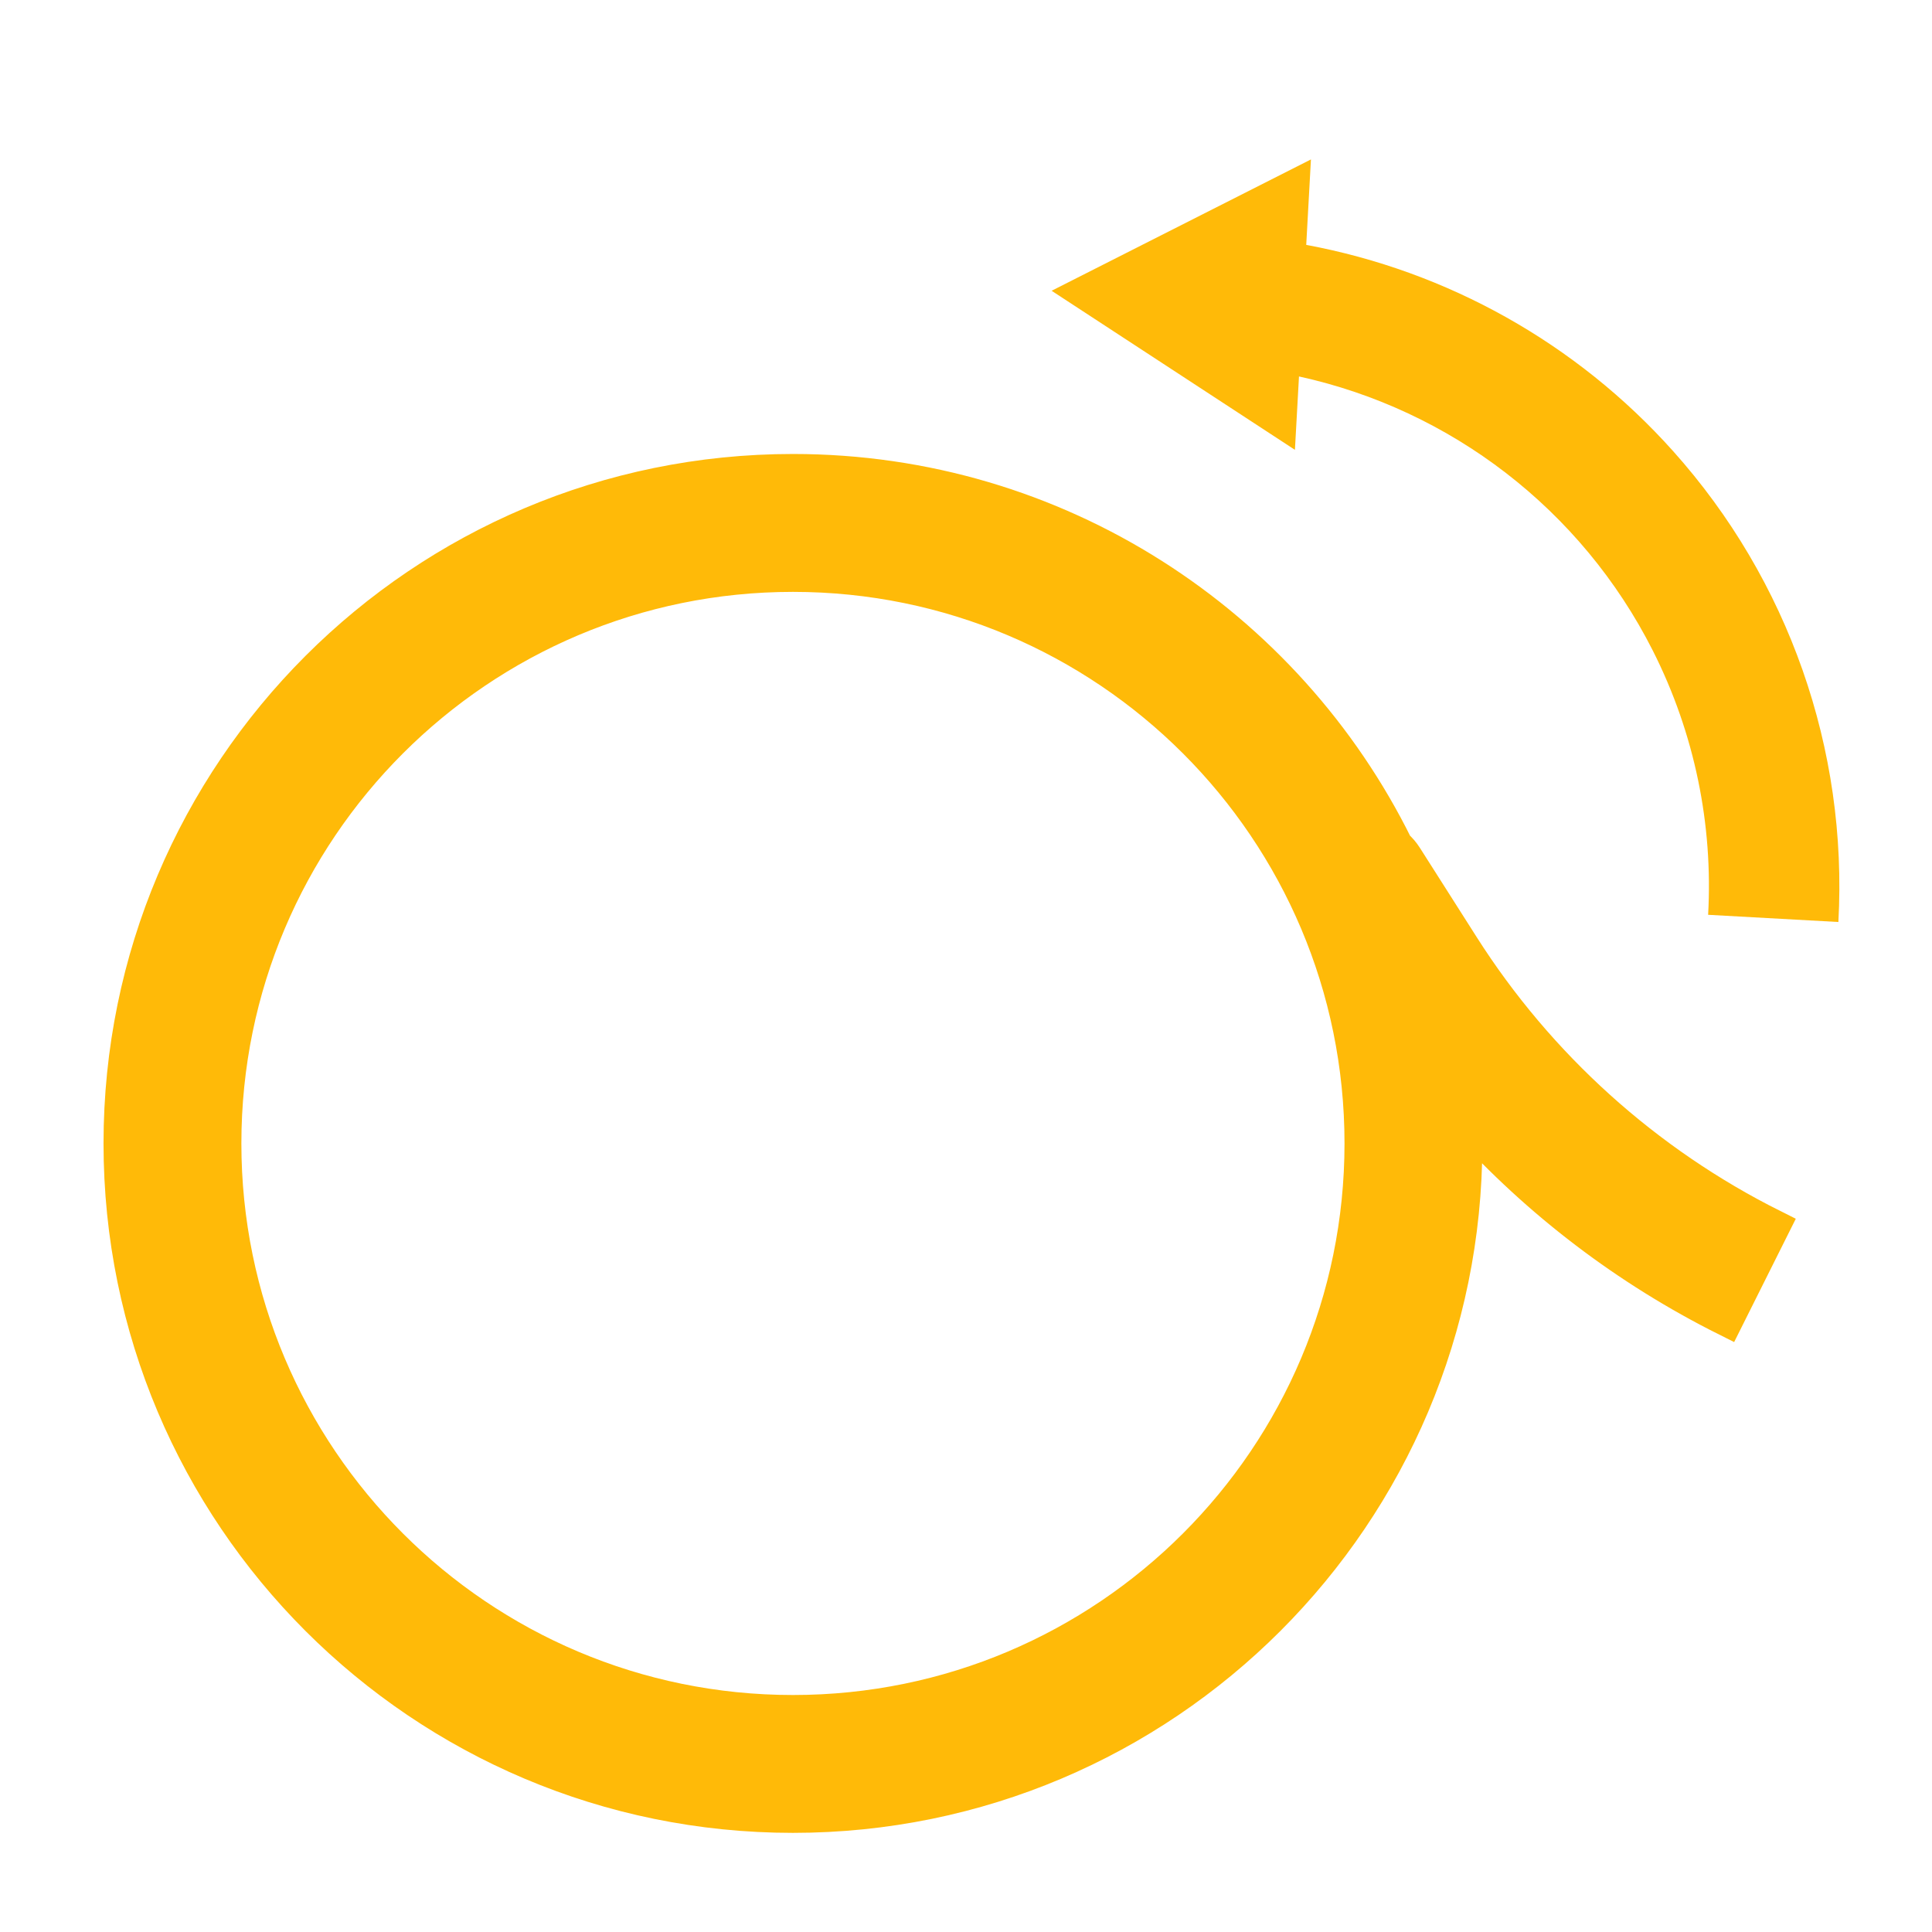
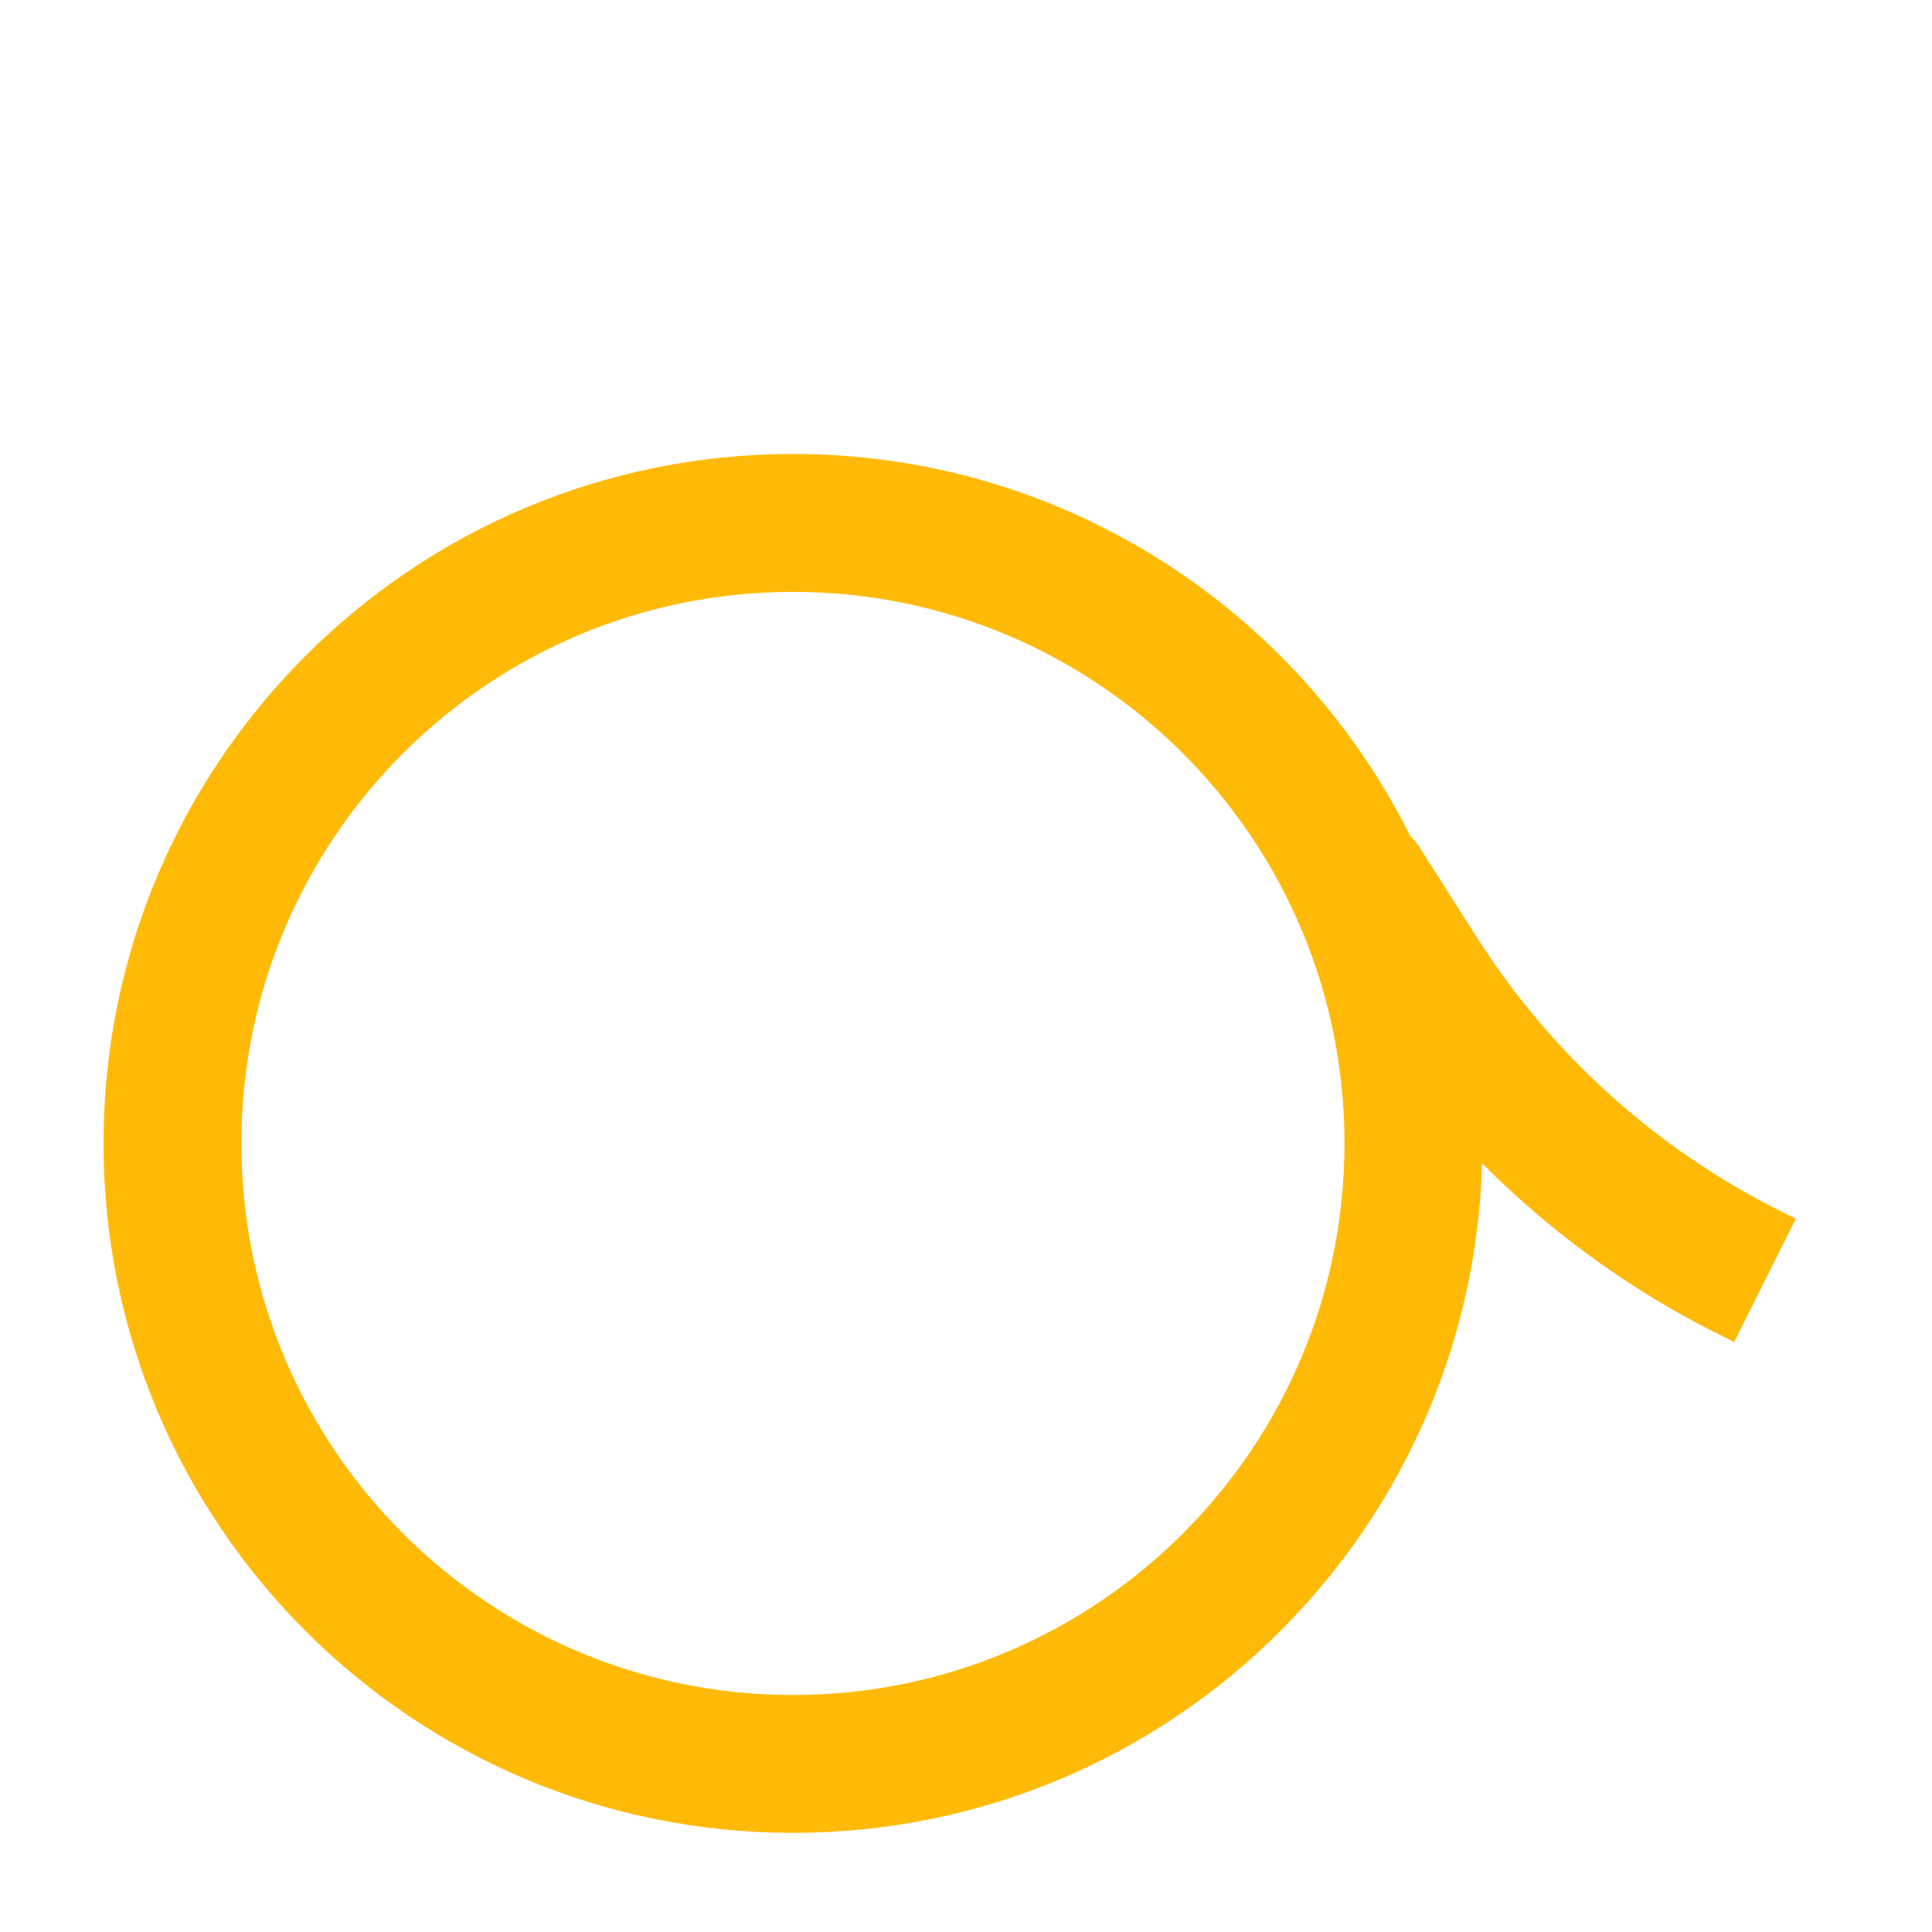
<svg xmlns="http://www.w3.org/2000/svg" width="48" height="48" viewBox="0 0 48 48" fill="none">
  <path fill-rule="evenodd" clip-rule="evenodd" d="M19.701 45.109C28.924 45.109 36.401 37.632 36.401 28.408C36.401 28.213 36.398 28.019 36.392 27.826C38.224 29.856 40.427 31.536 42.893 32.769L44.042 30.471C40.888 28.894 38.221 26.489 36.328 23.514L34.916 21.295C34.85 21.191 34.772 21.1 34.684 21.023C31.958 15.504 26.273 11.707 19.701 11.707C10.477 11.707 3 19.185 3 28.408C3 37.632 10.477 45.109 19.701 45.109ZM19.701 42.54C27.505 42.54 33.832 36.213 33.832 28.408C33.832 20.604 27.505 14.277 19.701 14.277C11.896 14.277 5.569 20.604 5.569 28.408C5.569 36.213 11.896 42.54 19.701 42.54Z" fill="#FFBA08" stroke="#FFBA08" stroke-width="0.856" />
-   <path d="M41.062 16.161C39.288 12.655 36.041 10.178 32.273 9.353L32.172 11.176L26.127 7.224L32.57 3.961L32.453 6.084C35.955 6.734 39.166 8.525 41.567 11.207C44.433 14.407 45.911 18.616 45.674 22.907L42.438 22.728C42.562 20.494 42.107 18.227 41.062 16.161Z" fill="#FFBA08" />
</svg>